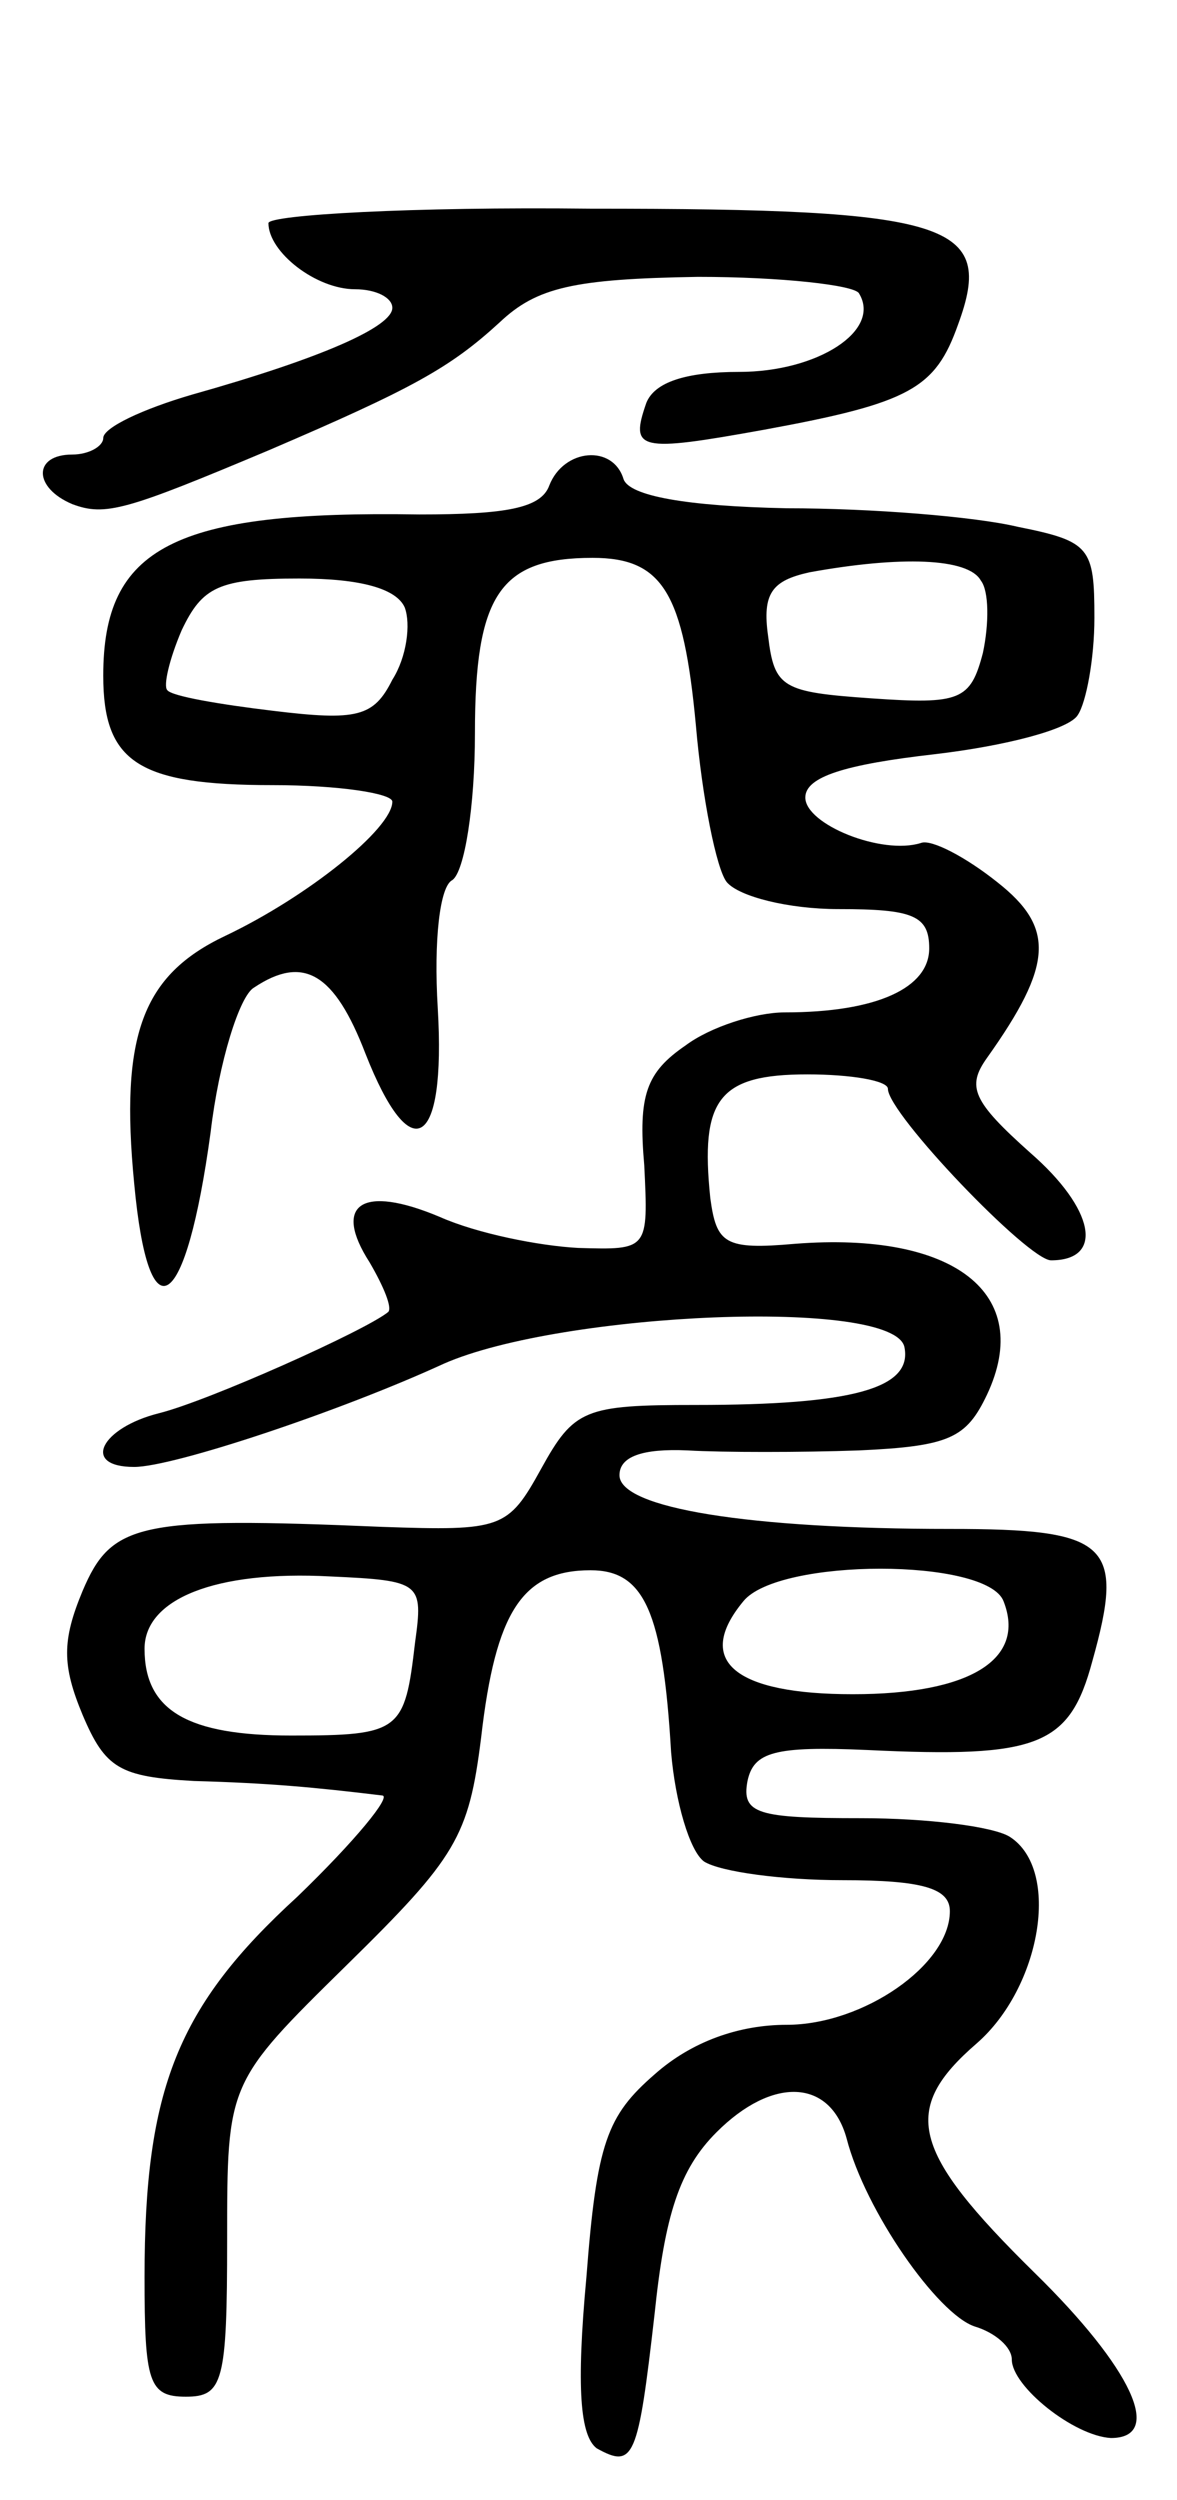
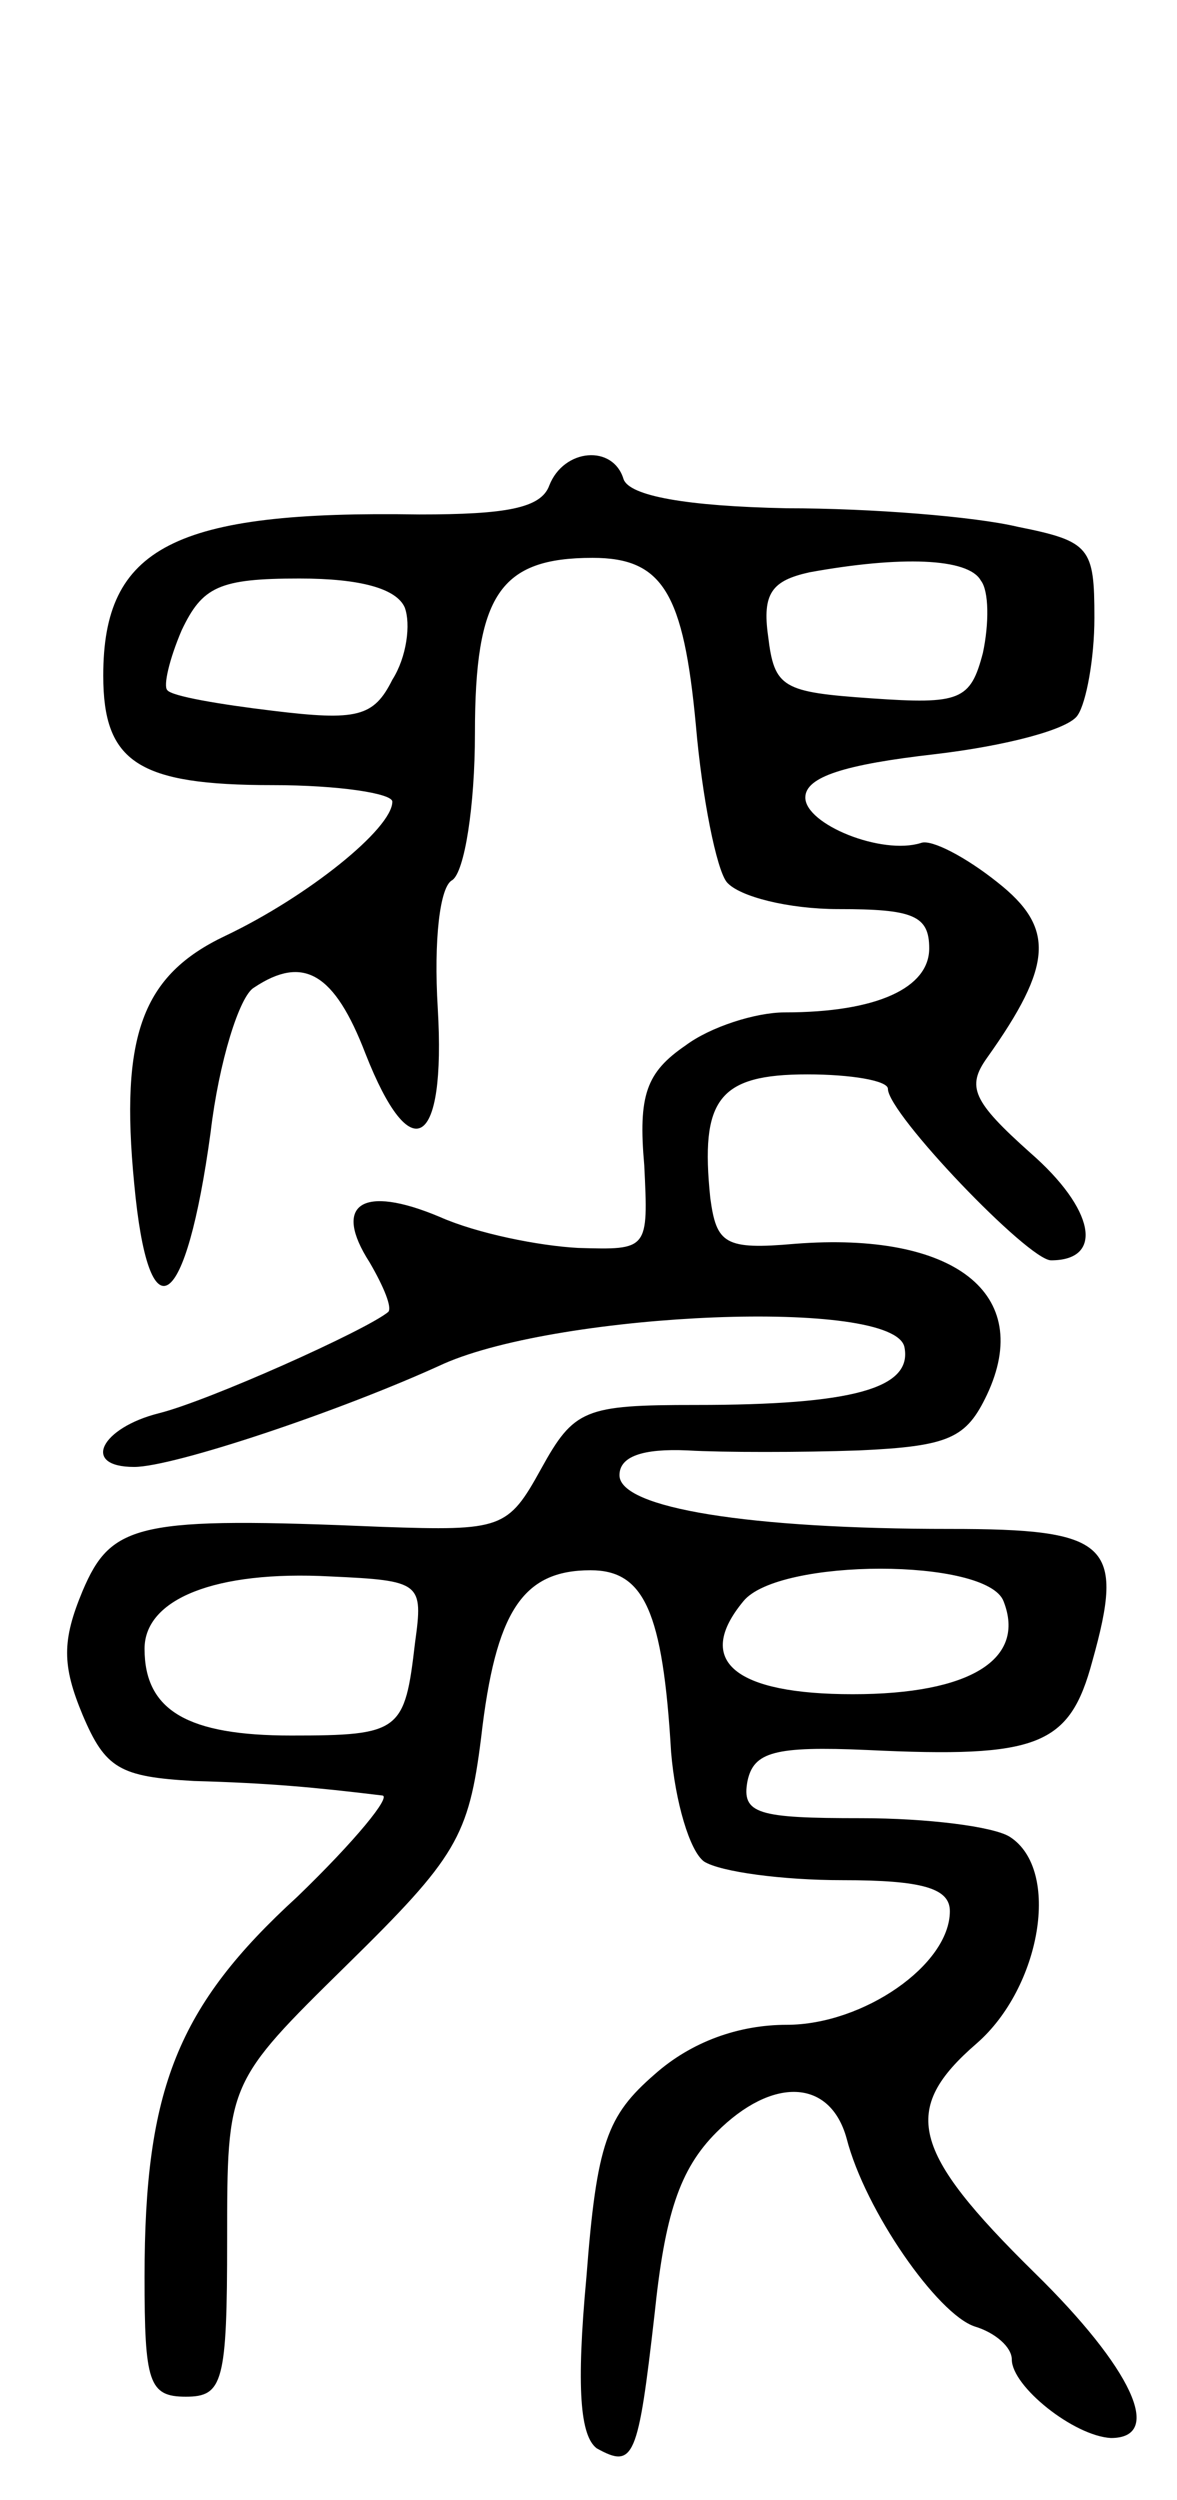
<svg xmlns="http://www.w3.org/2000/svg" version="1.0" width="57" height="121" viewBox="0 0 57 121">
  <g transform="translate(0,121) scale(0.1,-0.1)">
-     <path d="M130 1102 c0 -14 23 -32 42 -32 10 0 18 -4 18 -9 0 -9 -33 -24 -97 -42 -24 -7 -43 -16 -43 -21 0 -4 -7 -8 -15 -8 -19 0 -19 -16 0 -24 16 -6 26 -3 95 26 70 30 88 40 112 62 18 17 36 21 96 22 40 0 76 -4 78 -8 11 -18 -20 -38 -58 -38 -26 0 -41 -5 -45 -15 -8 -23 -4 -24 57 -13 71 13 83 20 94 51 18 49 -3 56 -178 56 -86 1 -156 -3 -156 -7z" />
-     <path d="M266 975 c-4 -11 -21 -14 -63 -14 -119 2 -153 -16 -153 -78 0 -42 17 -53 82 -53 32 0 58 -4 58 -8 0 -13 -41 -46 -81 -65 -40 -19 -51 -48 -44 -120 7 -75 25 -63 37 25 4 34 14 66 21 70 24 16 39 7 54 -32 22 -56 39 -46 35 22 -2 33 1 59 7 62 6 4 11 36 11 71 0 67 12 85 57 85 34 0 44 -17 50 -81 3 -35 10 -70 15 -76 6 -7 30 -13 54 -13 36 0 44 -3 44 -19 0 -19 -25 -31 -70 -31 -14 0 -36 -7 -48 -16 -19 -13 -23 -24 -20 -58 2 -41 2 -41 -32 -40 -19 1 -49 7 -67 15 -38 16 -52 6 -34 -22 7 -12 11 -22 9 -24 -11 -9 -87 -43 -111 -49 -28 -7 -38 -26 -12 -26 19 0 100 27 150 50 57 25 218 32 223 8 4 -20 -25 -28 -101 -28 -54 0 -59 -2 -75 -31 -16 -29 -19 -30 -77 -28 -118 5 -131 2 -145 -31 -10 -24 -10 -36 0 -60 11 -26 18 -30 54 -32 36 -1 58 -3 91 -7 5 0 -13 -22 -41 -49 -58 -53 -74 -93 -74 -184 0 -51 2 -58 20 -58 18 0 20 7 20 76 0 76 0 76 58 133 53 52 59 62 65 110 7 61 20 81 53 81 26 0 35 -20 39 -88 2 -24 9 -48 16 -53 8 -5 38 -9 67 -9 39 0 52 -4 52 -15 0 -26 -42 -55 -79 -55 -23 0 -46 -8 -64 -24 -23 -20 -28 -33 -33 -98 -5 -54 -3 -77 5 -83 18 -10 20 -5 28 65 5 48 12 70 30 88 27 27 55 26 63 -3 9 -35 44 -85 62 -91 10 -3 18 -10 18 -16 0 -13 30 -37 48 -38 26 0 10 34 -37 80 -60 59 -65 79 -28 111 31 27 41 84 16 100 -8 5 -40 9 -72 9 -50 0 -58 2 -55 18 3 14 13 17 58 15 83 -4 98 2 109 43 16 57 8 64 -69 64 -97 0 -160 10 -160 26 0 9 11 13 33 12 17 -1 55 -1 83 0 44 2 52 6 62 27 23 49 -16 79 -93 73 -34 -3 -38 0 -41 22 -5 48 4 60 47 60 21 0 39 -3 39 -7 0 -12 68 -83 79 -83 26 0 21 25 -10 52 -28 25 -31 32 -21 46 32 45 33 63 5 85 -15 12 -32 21 -37 19 -19 -6 -56 9 -56 22 0 10 19 16 63 21 34 4 65 12 69 19 4 6 8 27 8 47 0 34 -2 37 -37 44 -21 5 -71 9 -112 9 -49 1 -76 6 -79 14 -5 17 -29 15 -36 -3z m209 -46 c4 -5 4 -21 1 -35 -6 -23 -11 -25 -54 -22 -43 3 -47 5 -50 30 -3 21 2 27 20 31 44 8 77 7 83 -4z m-279 -13 c3 -8 1 -24 -6 -35 -9 -18 -17 -20 -58 -15 -25 3 -49 7 -51 10 -2 2 1 15 7 29 10 21 18 25 57 25 30 0 47 -5 51 -14z m5 -501 c-5 -43 -7 -45 -60 -45 -50 0 -71 12 -71 42 0 24 34 38 90 35 44 -2 45 -3 41 -32z m285 20 c11 -28 -16 -45 -73 -45 -57 0 -77 16 -53 45 17 21 118 21 126 0z" />
+     <path d="M266 975 c-4 -11 -21 -14 -63 -14 -119 2 -153 -16 -153 -78 0 -42 17 -53 82 -53 32 0 58 -4 58 -8 0 -13 -41 -46 -81 -65 -40 -19 -51 -48 -44 -120 7 -75 25 -63 37 25 4 34 14 66 21 70 24 16 39 7 54 -32 22 -56 39 -46 35 22 -2 33 1 59 7 62 6 4 11 36 11 71 0 67 12 85 57 85 34 0 44 -17 50 -81 3 -35 10 -70 15 -76 6 -7 30 -13 54 -13 36 0 44 -3 44 -19 0 -19 -25 -31 -70 -31 -14 0 -36 -7 -48 -16 -19 -13 -23 -24 -20 -58 2 -41 2 -41 -32 -40 -19 1 -49 7 -67 15 -38 16 -52 6 -34 -22 7 -12 11 -22 9 -24 -11 -9 -87 -43 -111 -49 -28 -7 -38 -26 -12 -26 19 0 100 27 150 50 57 25 218 32 223 8 4 -20 -25 -28 -101 -28 -54 0 -59 -2 -75 -31 -16 -29 -19 -30 -77 -28 -118 5 -131 2 -145 -31 -10 -24 -10 -36 0 -60 11 -26 18 -30 54 -32 36 -1 58 -3 91 -7 5 0 -13 -22 -41 -49 -58 -53 -74 -93 -74 -184 0 -51 2 -58 20 -58 18 0 20 7 20 76 0 76 0 76 58 133 53 52 59 62 65 110 7 61 20 81 53 81 26 0 35 -20 39 -88 2 -24 9 -48 16 -53 8 -5 38 -9 67 -9 39 0 52 -4 52 -15 0 -26 -42 -55 -79 -55 -23 0 -46 -8 -64 -24 -23 -20 -28 -33 -33 -98 -5 -54 -3 -77 5 -83 18 -10 20 -5 28 65 5 48 12 70 30 88 27 27 55 26 63 -3 9 -35 44 -85 62 -91 10 -3 18 -10 18 -16 0 -13 30 -37 48 -38 26 0 10 34 -37 80 -60 59 -65 79 -28 111 31 27 41 84 16 100 -8 5 -40 9 -72 9 -50 0 -58 2 -55 18 3 14 13 17 58 15 83 -4 98 2 109 43 16 57 8 64 -69 64 -97 0 -160 10 -160 26 0 9 11 13 33 12 17 -1 55 -1 83 0 44 2 52 6 62 27 23 49 -16 79 -93 73 -34 -3 -38 0 -41 22 -5 48 4 60 47 60 21 0 39 -3 39 -7 0 -12 68 -83 79 -83 26 0 21 25 -10 52 -28 25 -31 32 -21 46 32 45 33 63 5 85 -15 12 -32 21 -37 19 -19 -6 -56 9 -56 22 0 10 19 16 63 21 34 4 65 12 69 19 4 6 8 27 8 47 0 34 -2 37 -37 44 -21 5 -71 9 -112 9 -49 1 -76 6 -79 14 -5 17 -29 15 -36 -3m209 -46 c4 -5 4 -21 1 -35 -6 -23 -11 -25 -54 -22 -43 3 -47 5 -50 30 -3 21 2 27 20 31 44 8 77 7 83 -4z m-279 -13 c3 -8 1 -24 -6 -35 -9 -18 -17 -20 -58 -15 -25 3 -49 7 -51 10 -2 2 1 15 7 29 10 21 18 25 57 25 30 0 47 -5 51 -14z m5 -501 c-5 -43 -7 -45 -60 -45 -50 0 -71 12 -71 42 0 24 34 38 90 35 44 -2 45 -3 41 -32z m285 20 c11 -28 -16 -45 -73 -45 -57 0 -77 16 -53 45 17 21 118 21 126 0z" />
  </g>
</svg>